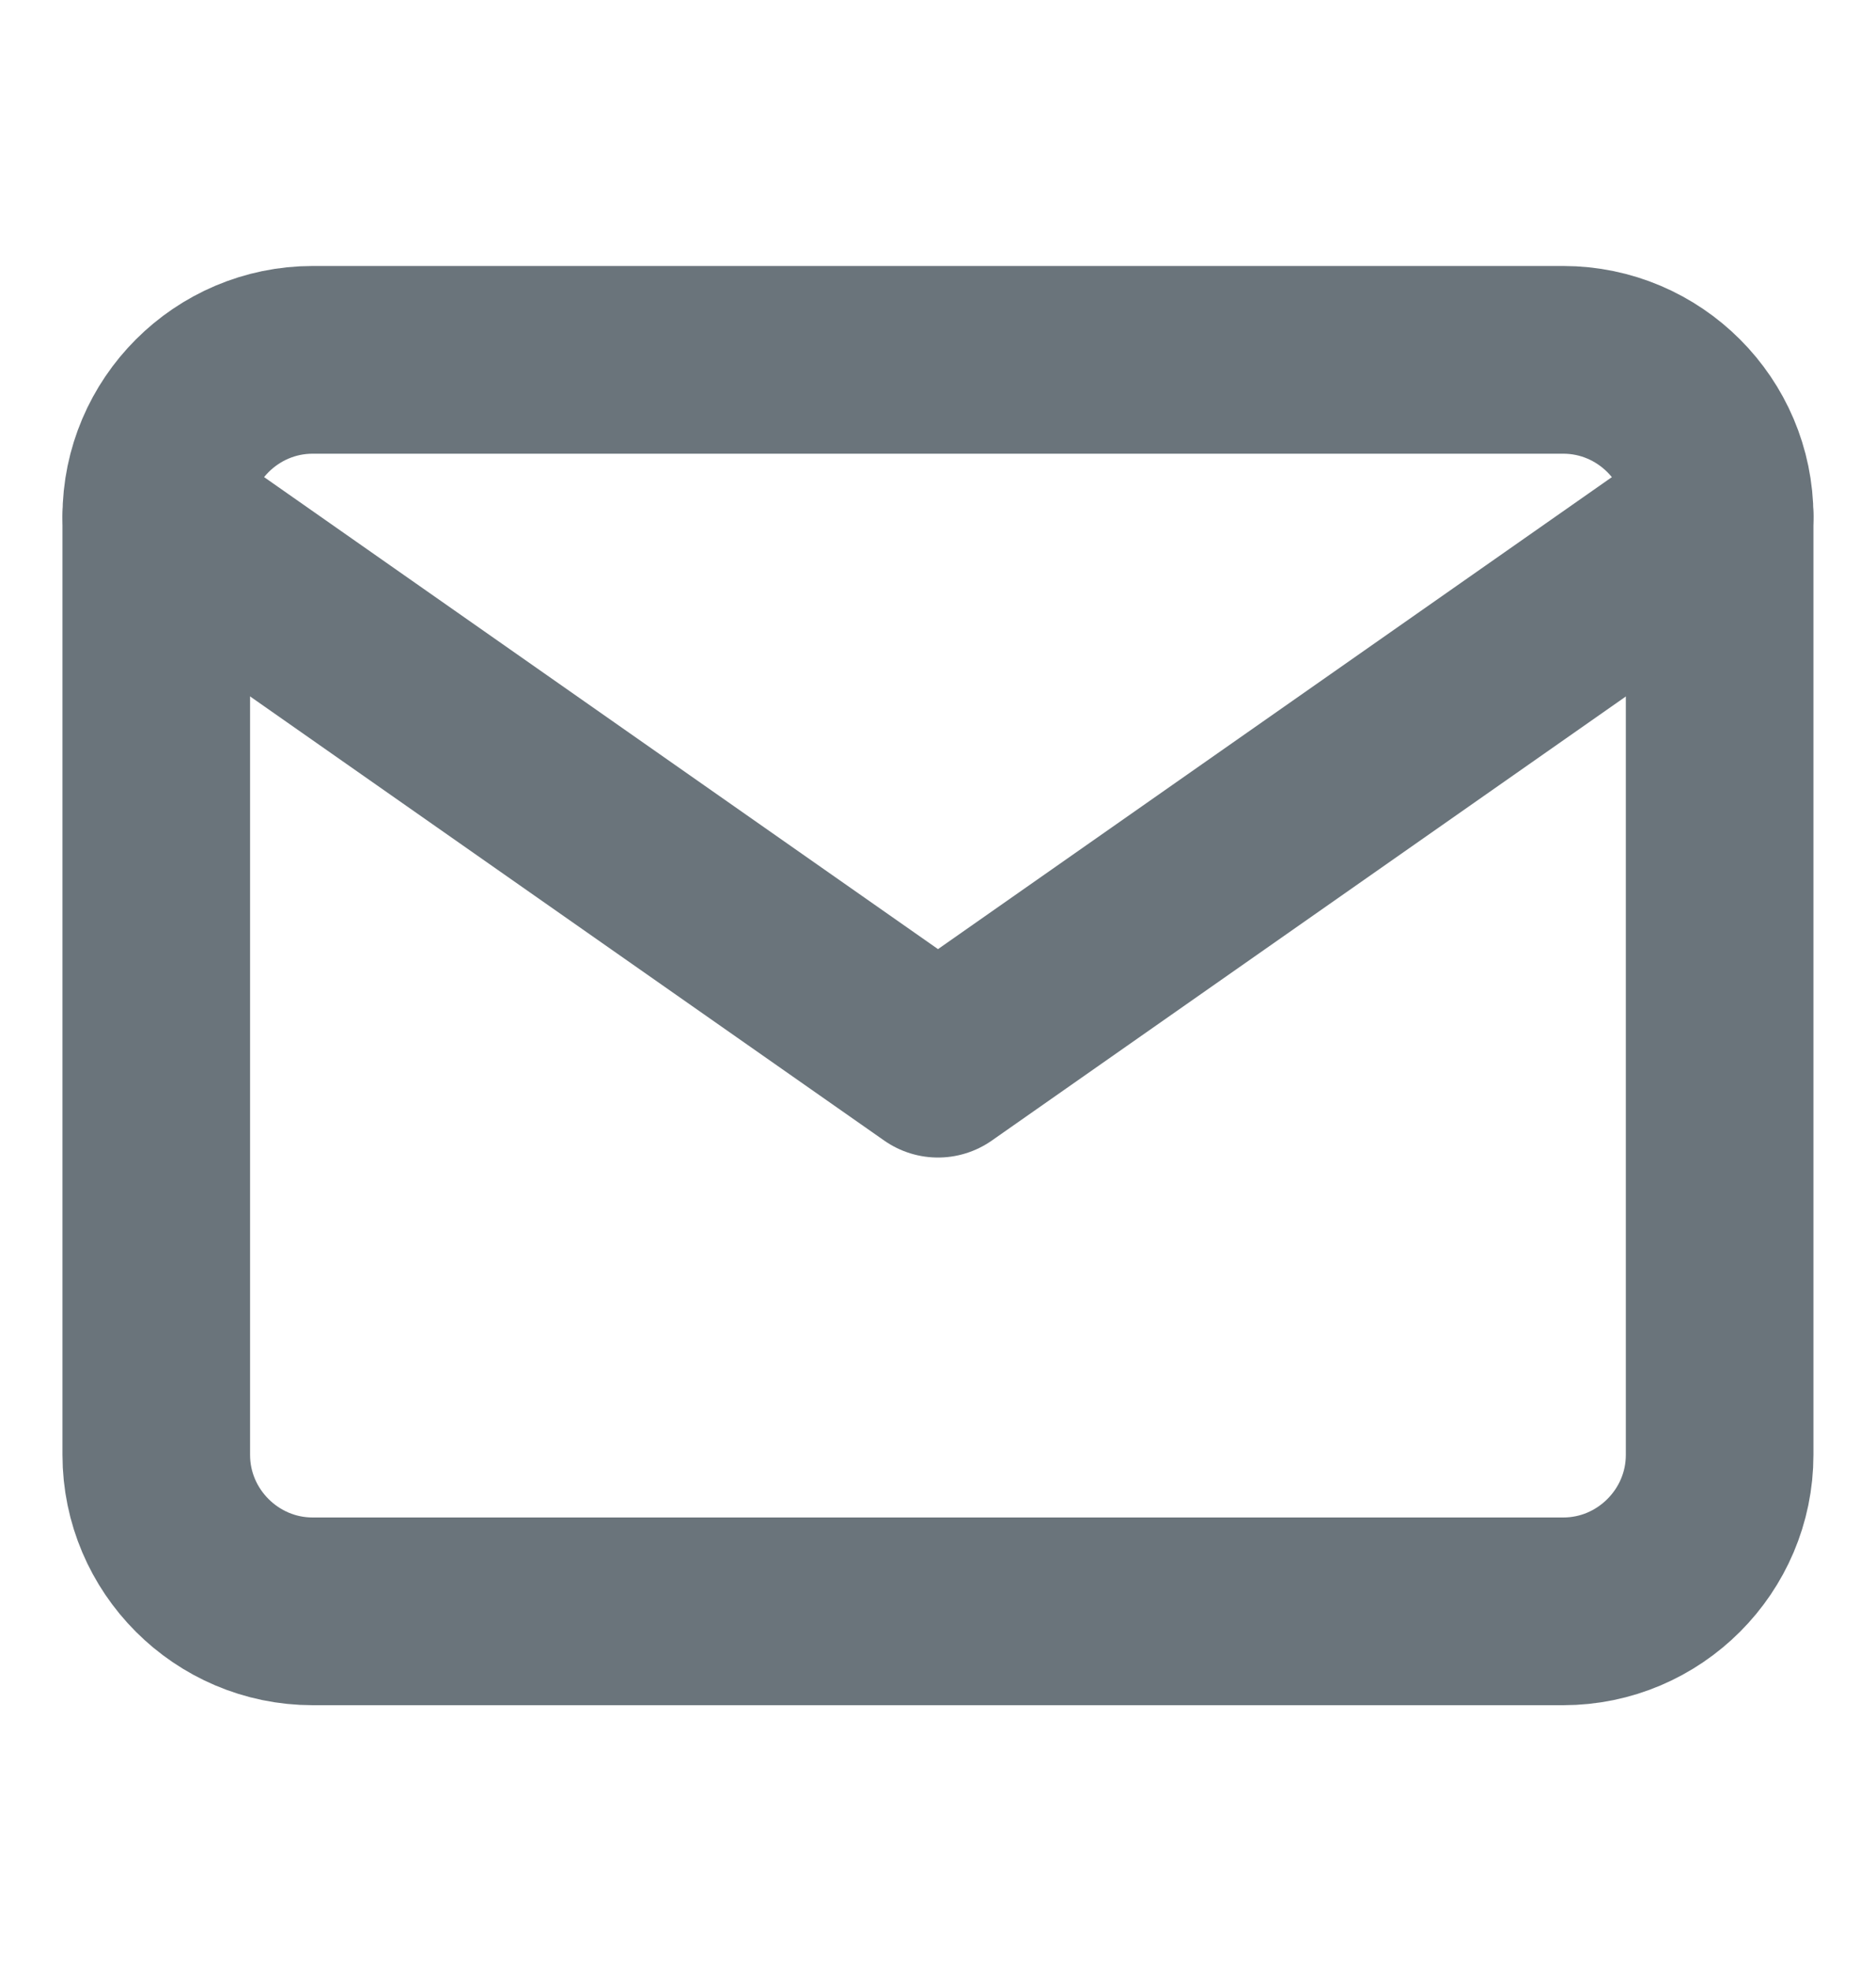
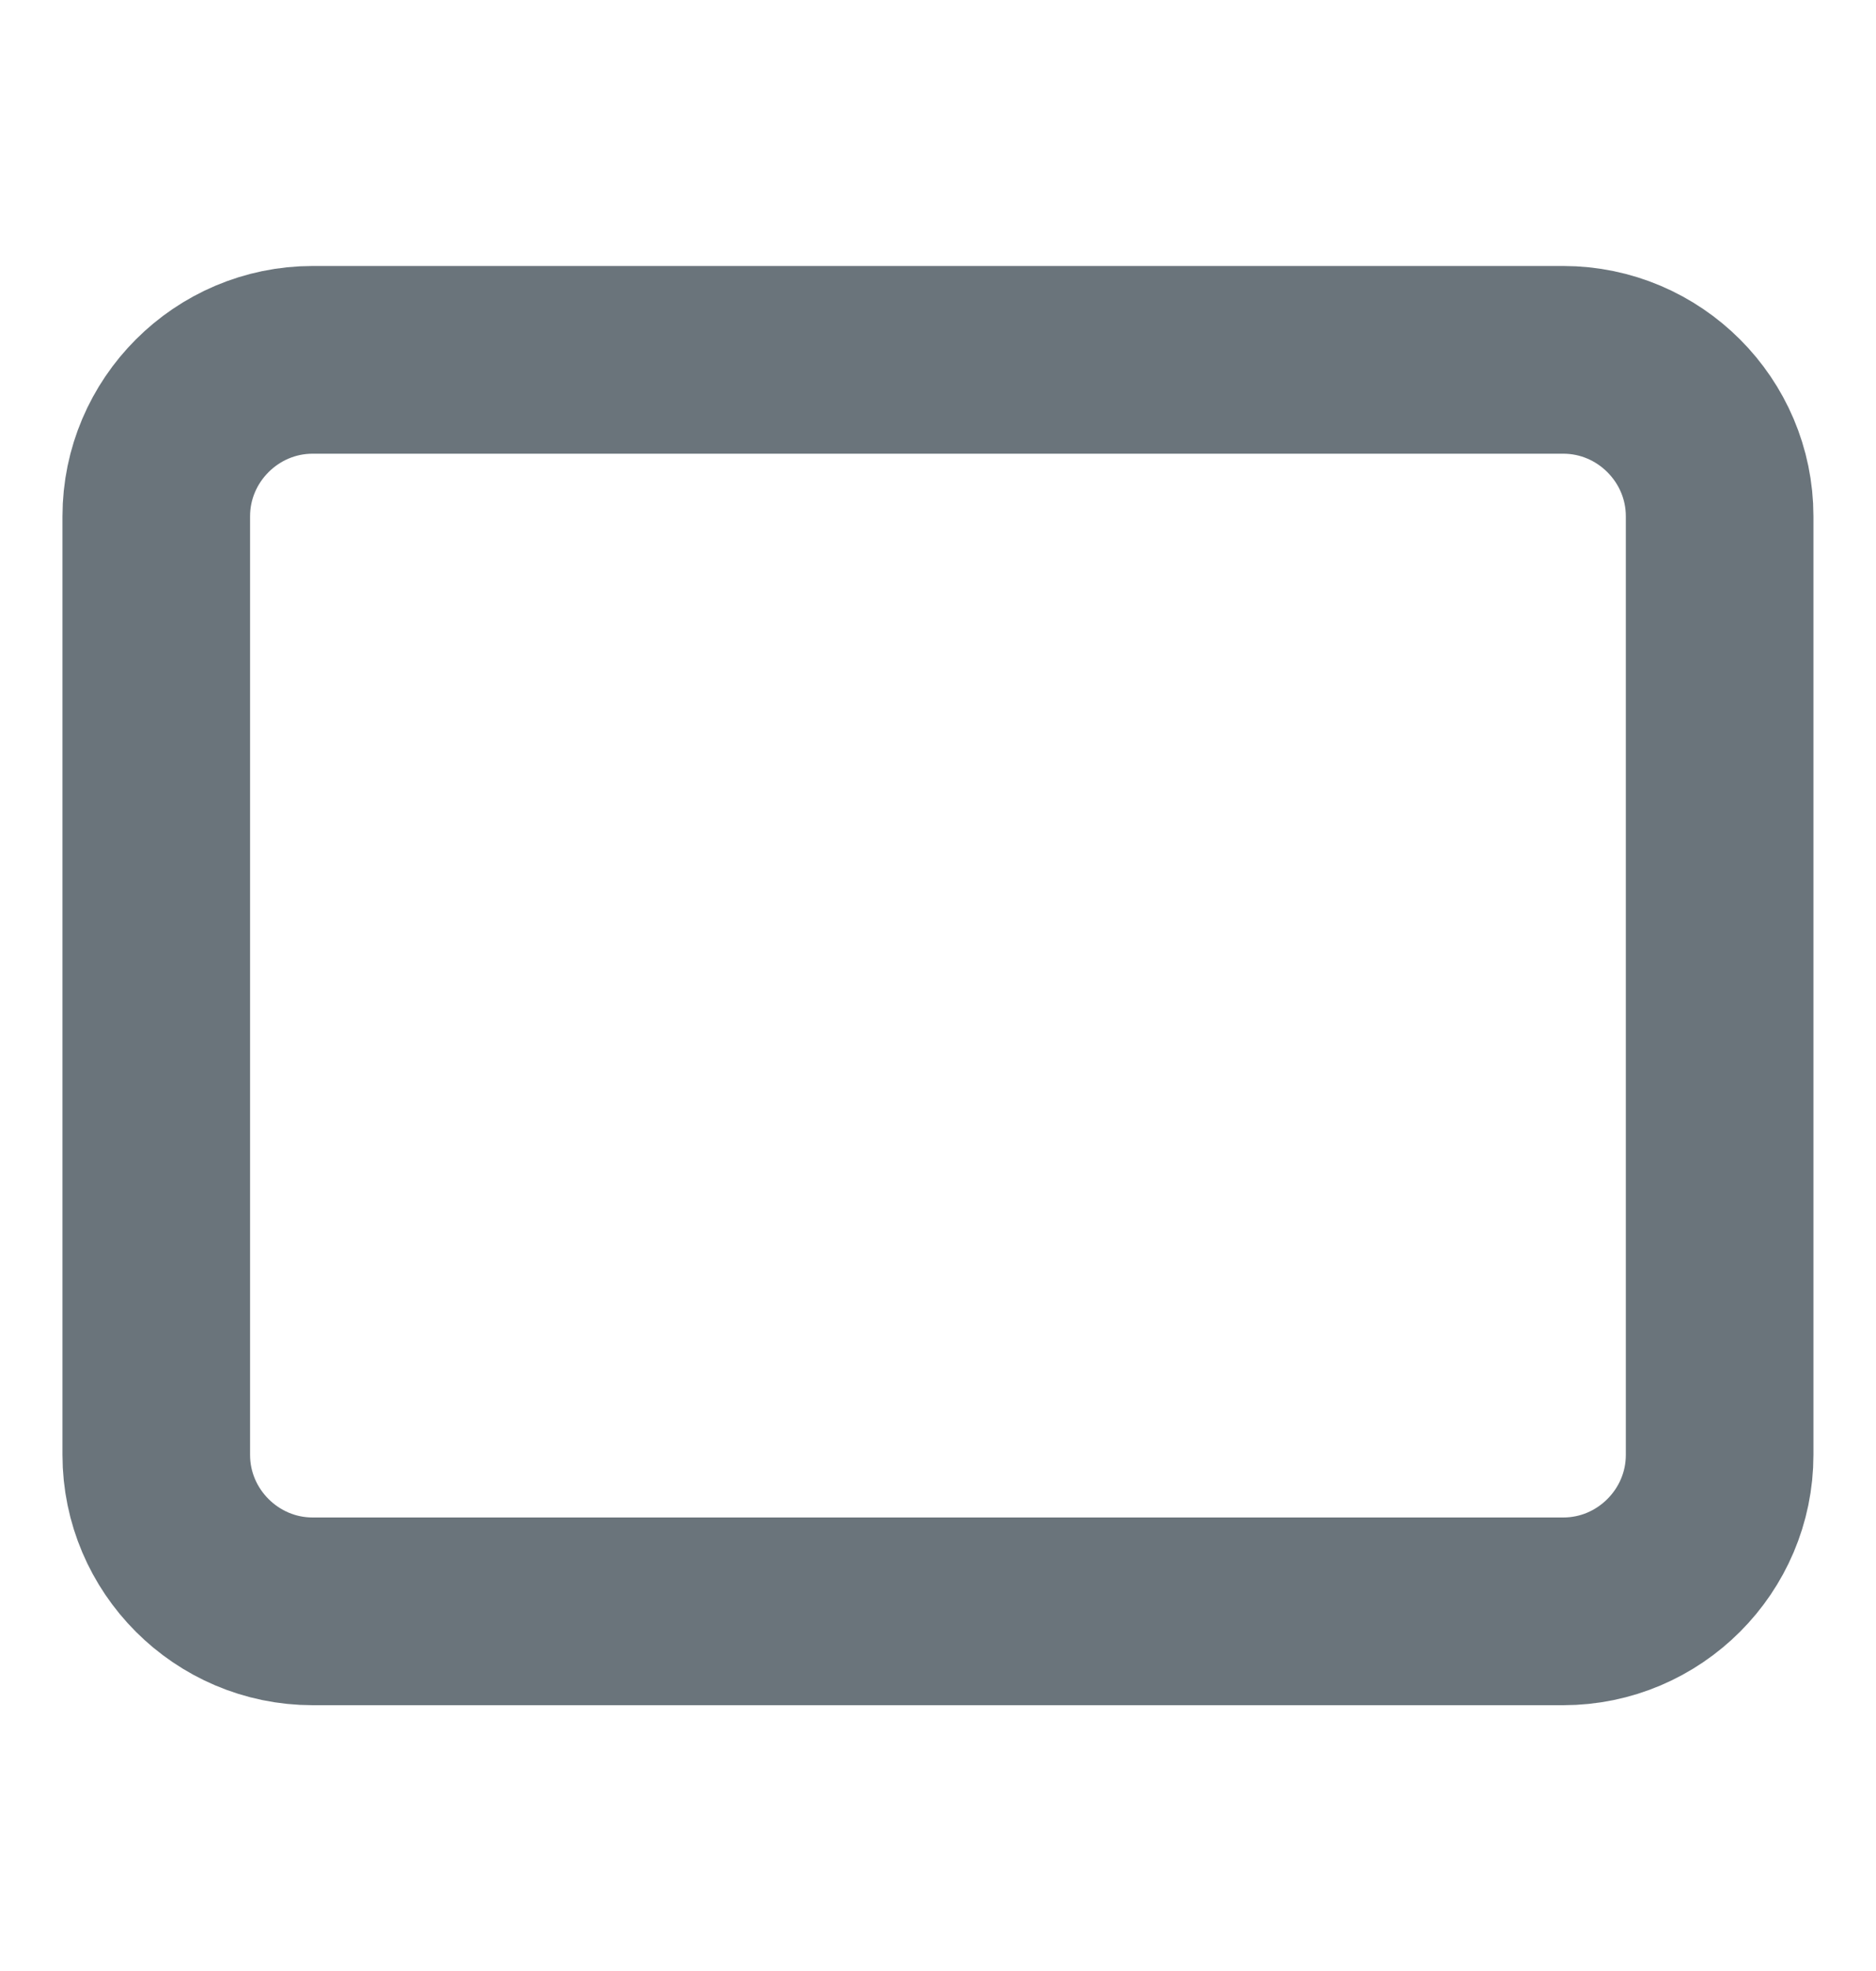
<svg xmlns="http://www.w3.org/2000/svg" fill="none" height="21" viewBox="0 0 20 21" width="20">
  <g stroke="#6a747b" stroke-linecap="round" stroke-linejoin="round" stroke-width="2">
    <path d="m3.333 3.834h13.333c.917 0 1.667.75 1.667 1.667v10c0 .917-.75 1.667-1.667 1.667h-13.333c-.917 0-1.667-.75-1.667-1.667v-10c0-.917.75-1.667 1.667-1.667z" />
-     <path d="m18.333 5.5-8.333 5.833-8.333-5.833" />
  </g>
</svg>